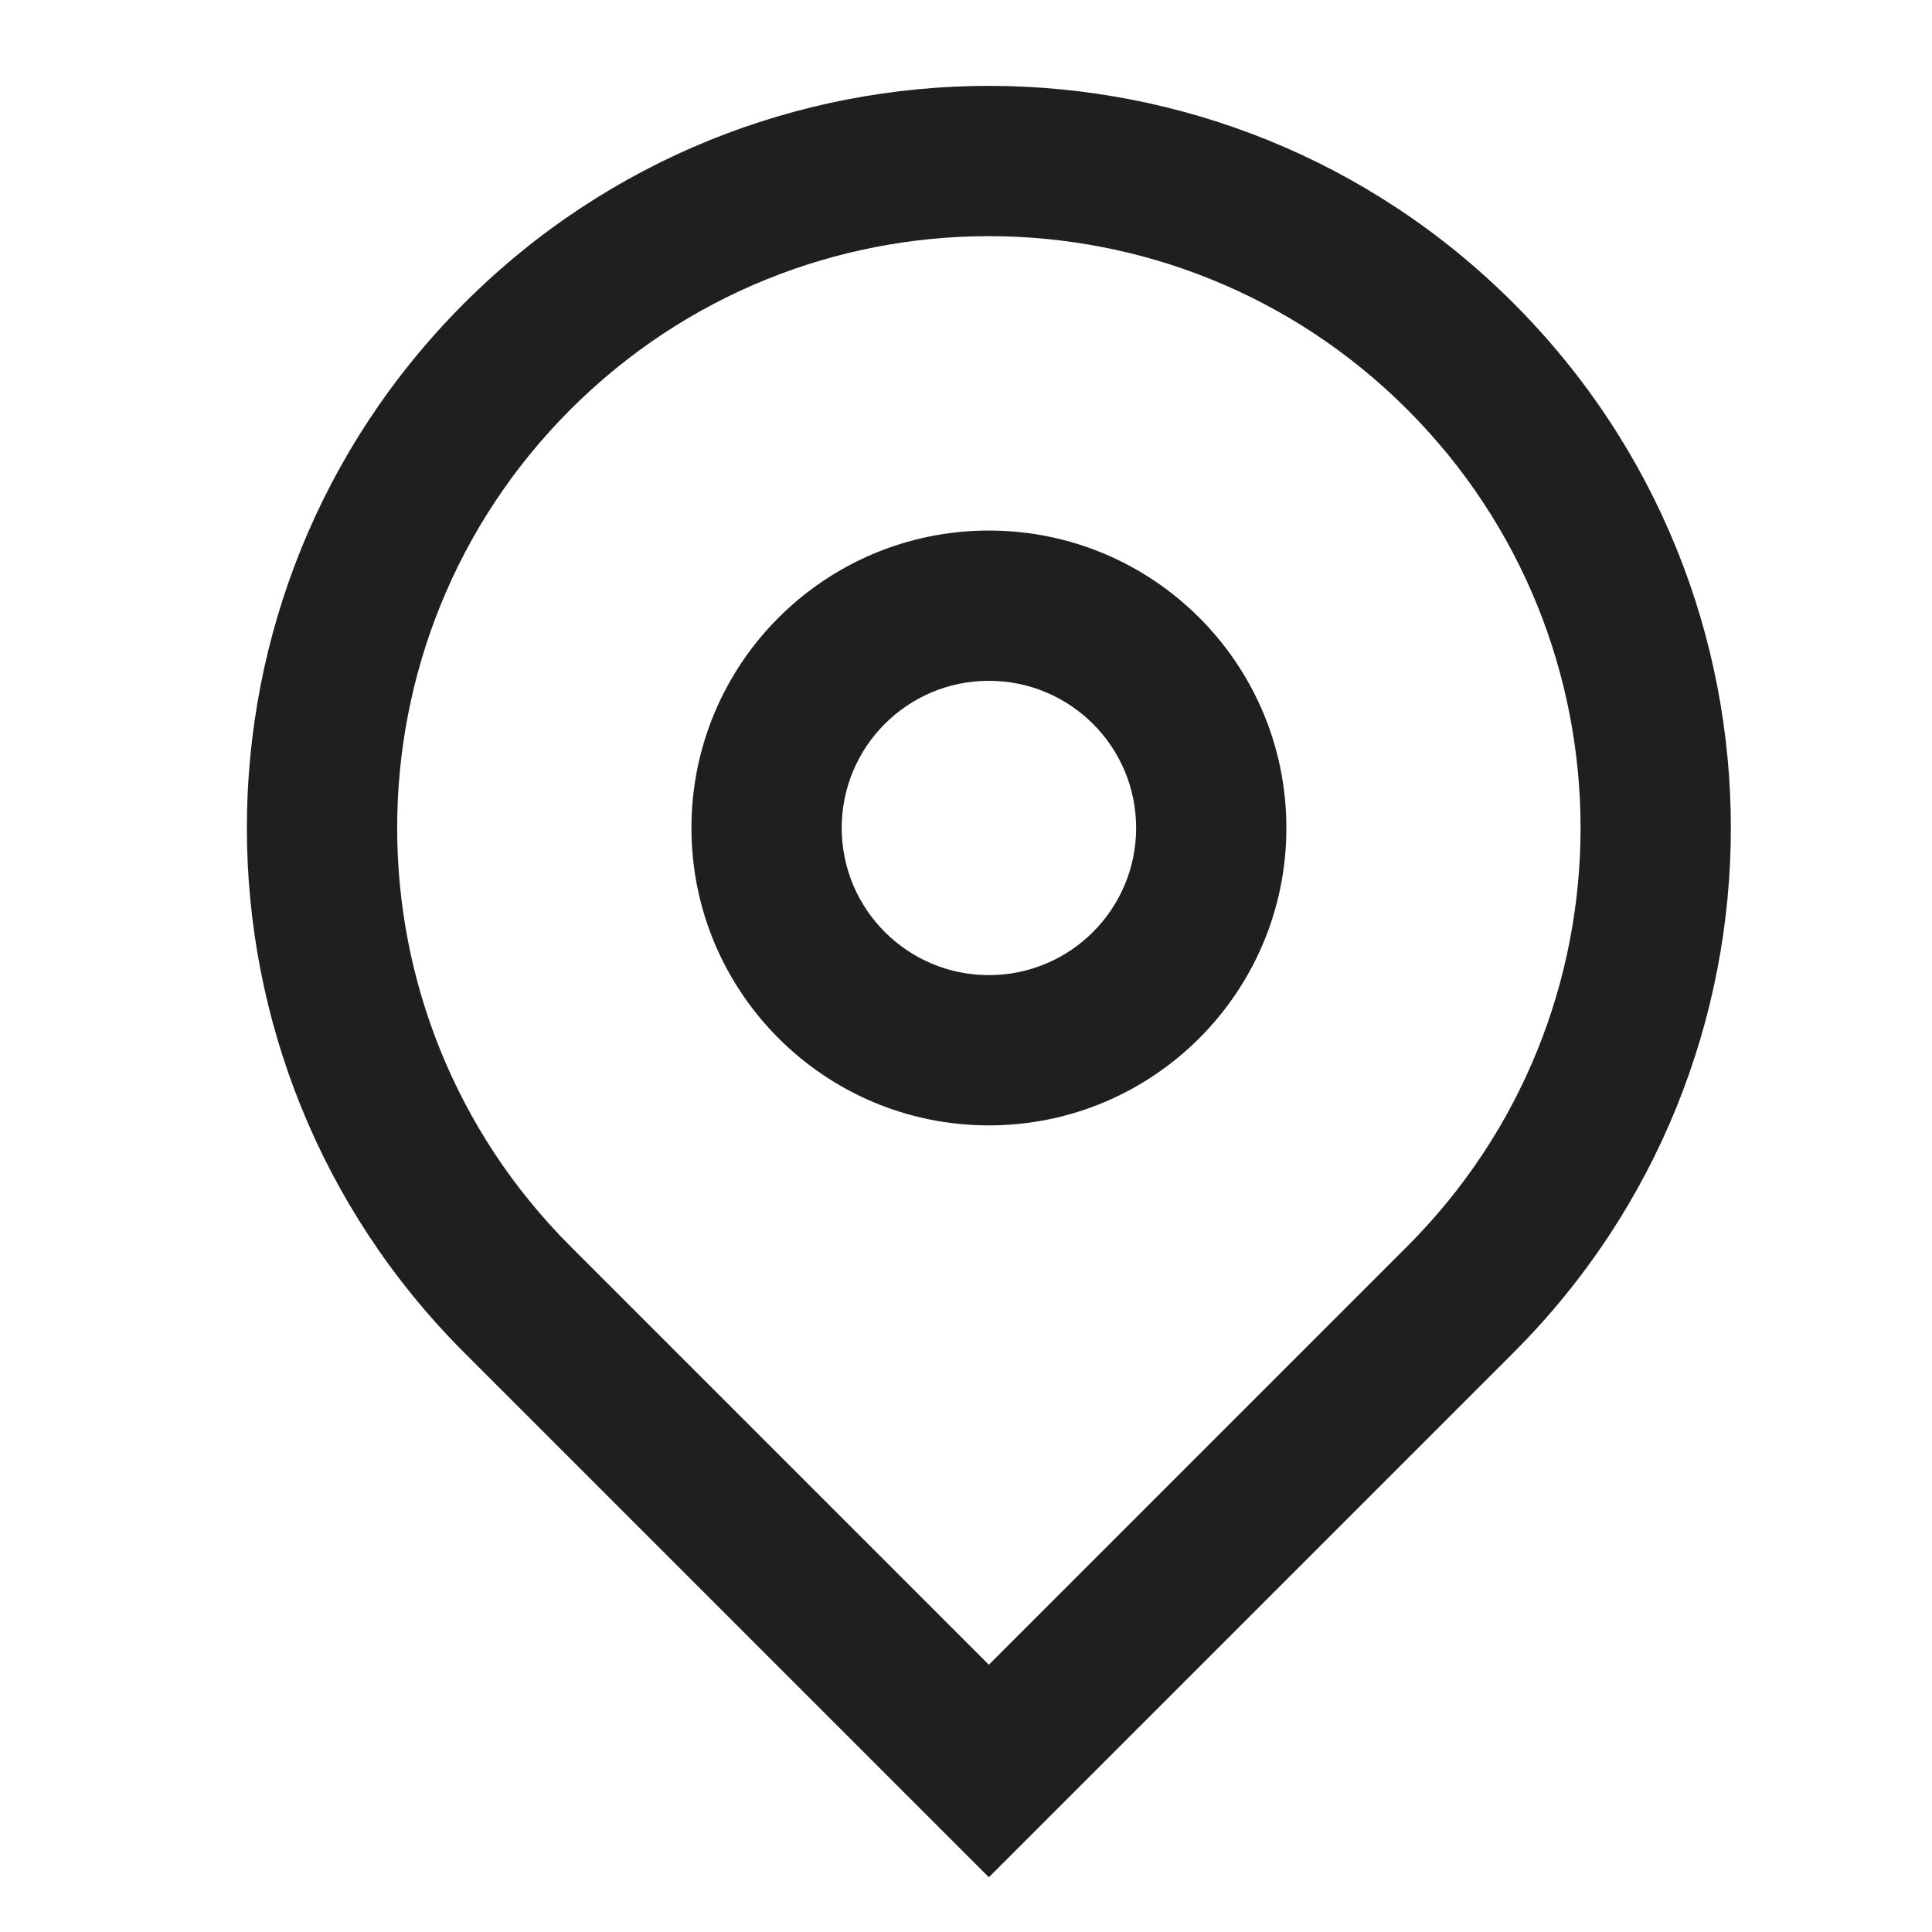
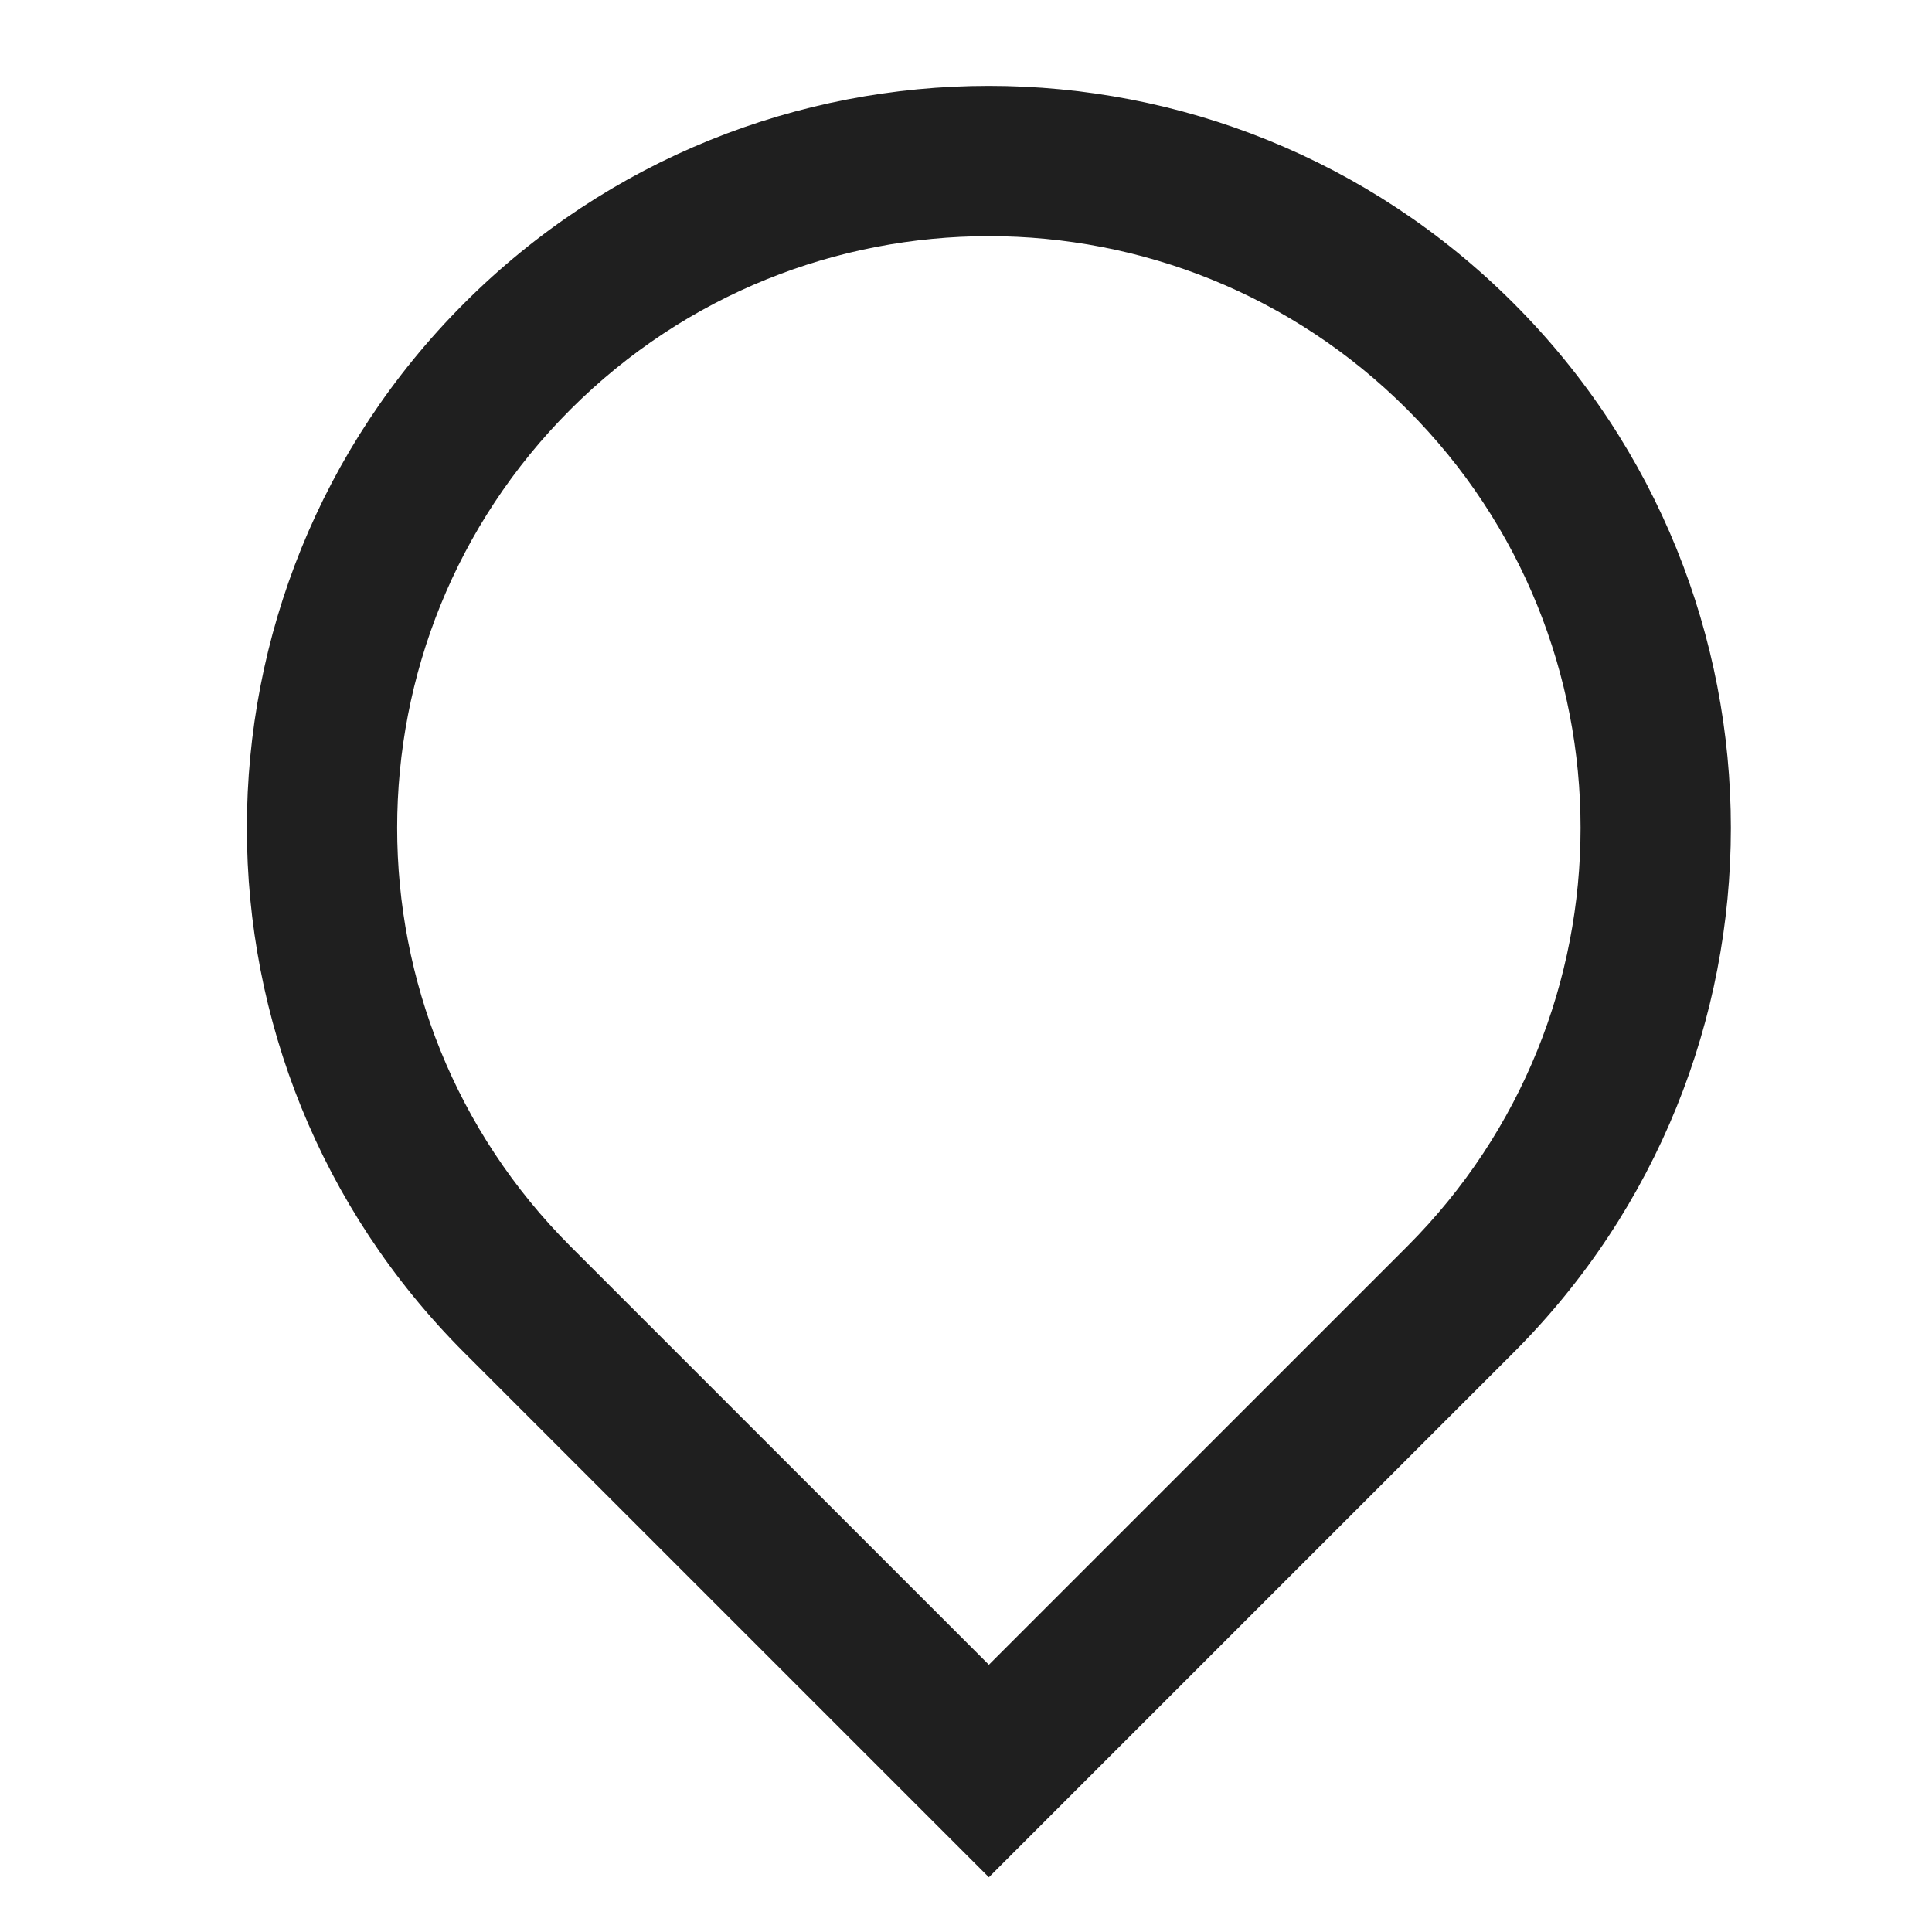
<svg xmlns="http://www.w3.org/2000/svg" width="18" height="18" viewBox="0 0 18 18" fill="none">
  <path fill-rule="evenodd" clip-rule="evenodd" d="M13.111 3.815C10.958 1.662 7.468 1.662 5.315 3.815C3.162 5.968 3.162 9.459 5.315 11.612C5.315 11.612 5.315 11.612 5.315 11.612L9.213 15.51L13.111 11.612C13.111 11.612 13.111 11.612 13.111 11.612C15.264 9.459 15.264 5.968 13.111 3.815ZM4.325 2.825C7.024 0.125 11.402 0.125 14.101 2.825C16.801 5.525 16.801 9.902 14.101 12.602L9.213 17.49L4.325 12.602C1.625 9.902 1.625 5.525 4.325 2.825Z" fill="#1F1F1F" />
-   <path fill-rule="evenodd" clip-rule="evenodd" d="M9.213 6.343C8.456 6.343 7.842 6.956 7.842 7.714C7.842 8.471 8.456 9.085 9.213 9.085C9.971 9.085 10.585 8.471 10.585 7.714C10.585 6.956 9.971 6.343 9.213 6.343ZM6.442 7.714C6.442 6.183 7.683 4.943 9.213 4.943C10.744 4.943 11.985 6.183 11.985 7.714C11.985 9.244 10.744 10.485 9.213 10.485C7.683 10.485 6.442 9.244 6.442 7.714Z" fill="#1F1F1F" />
</svg>